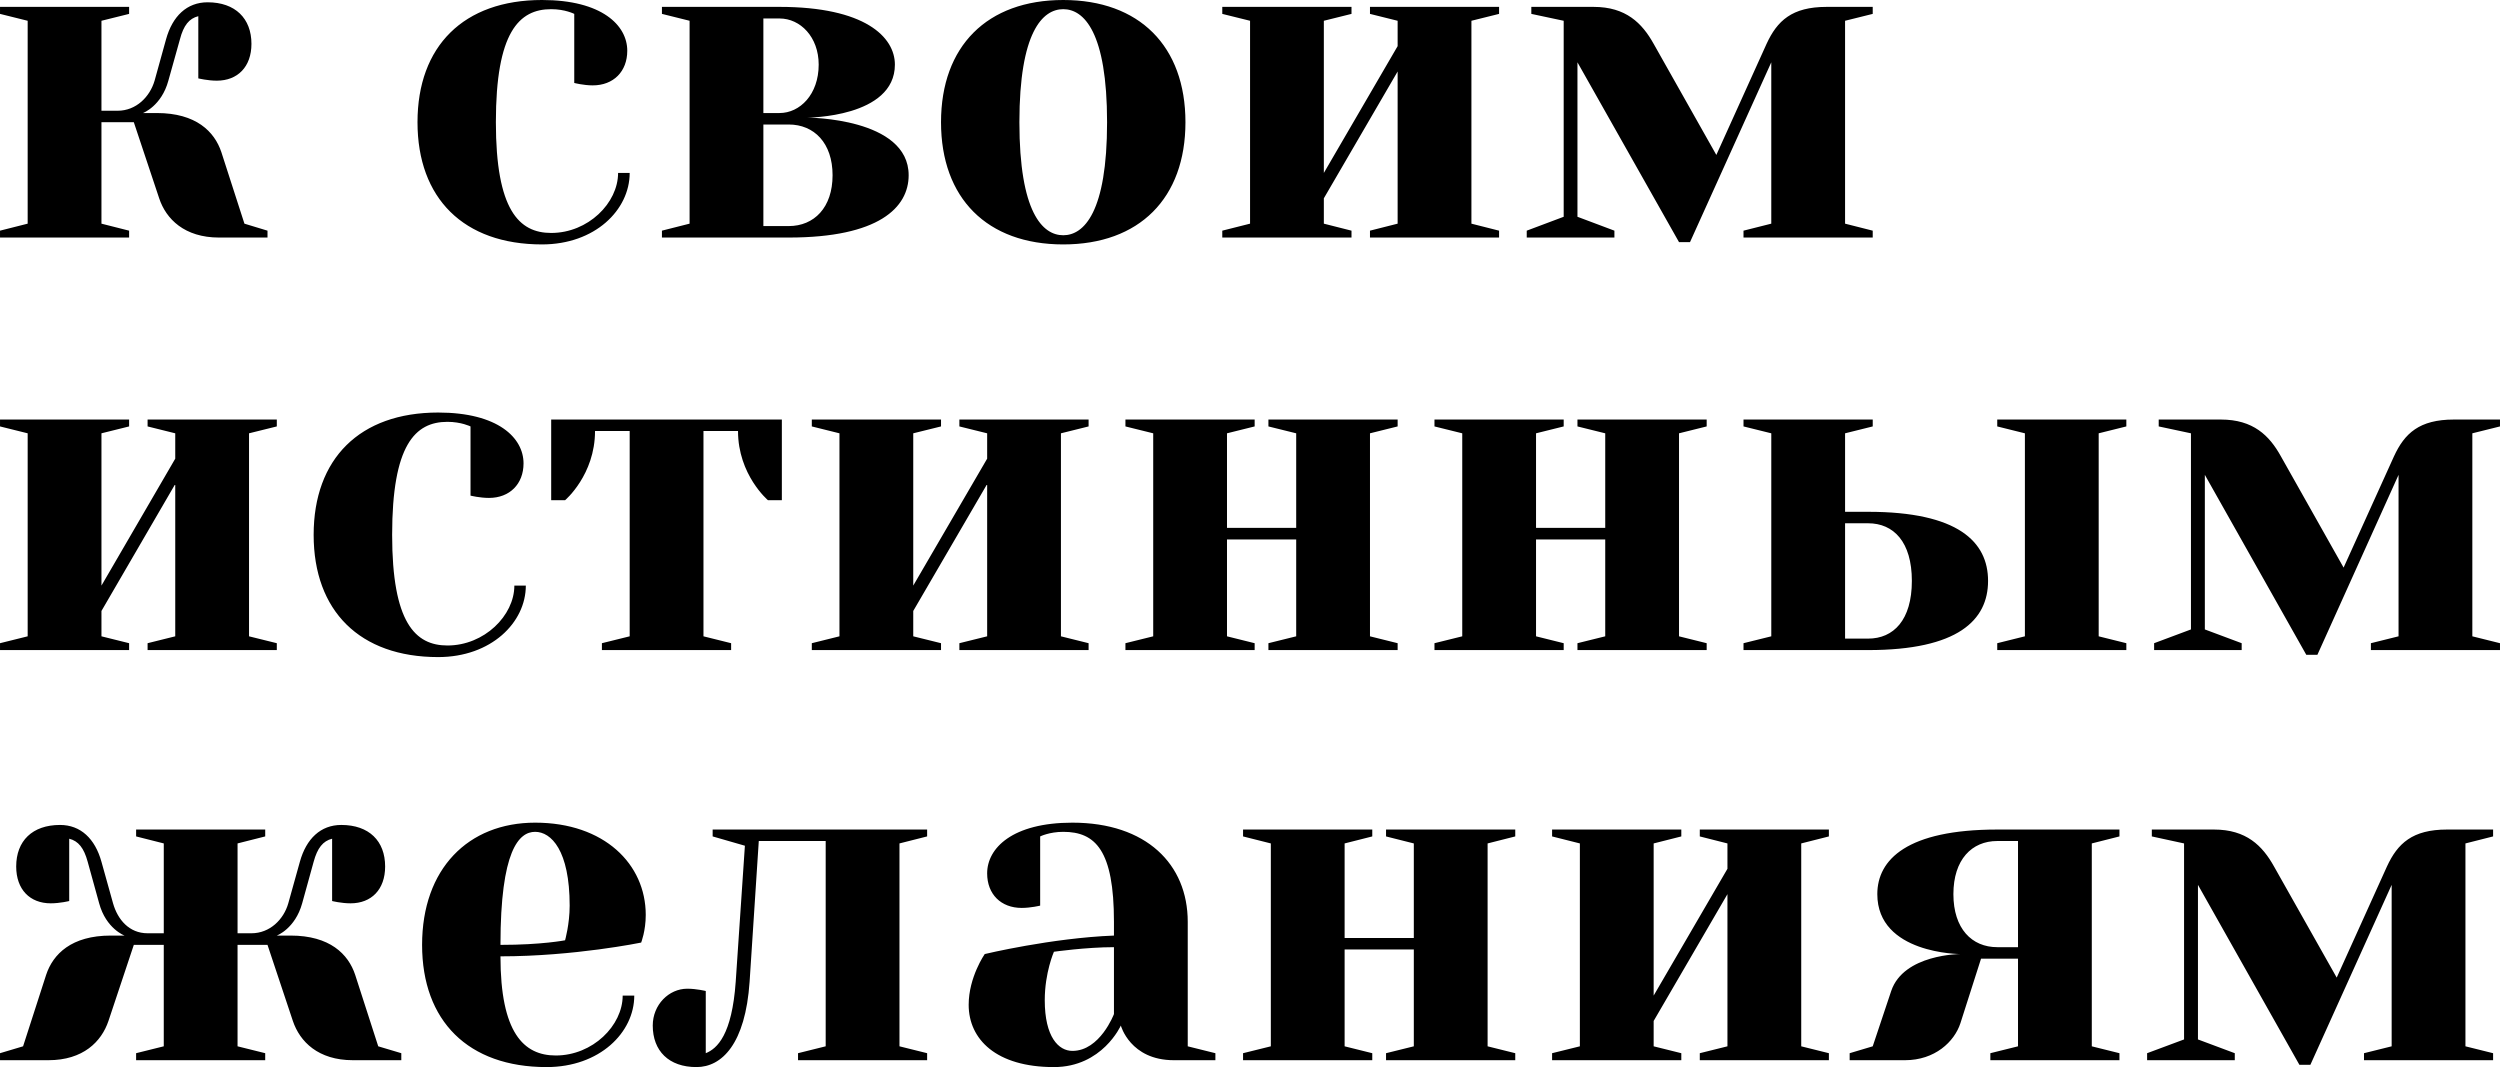
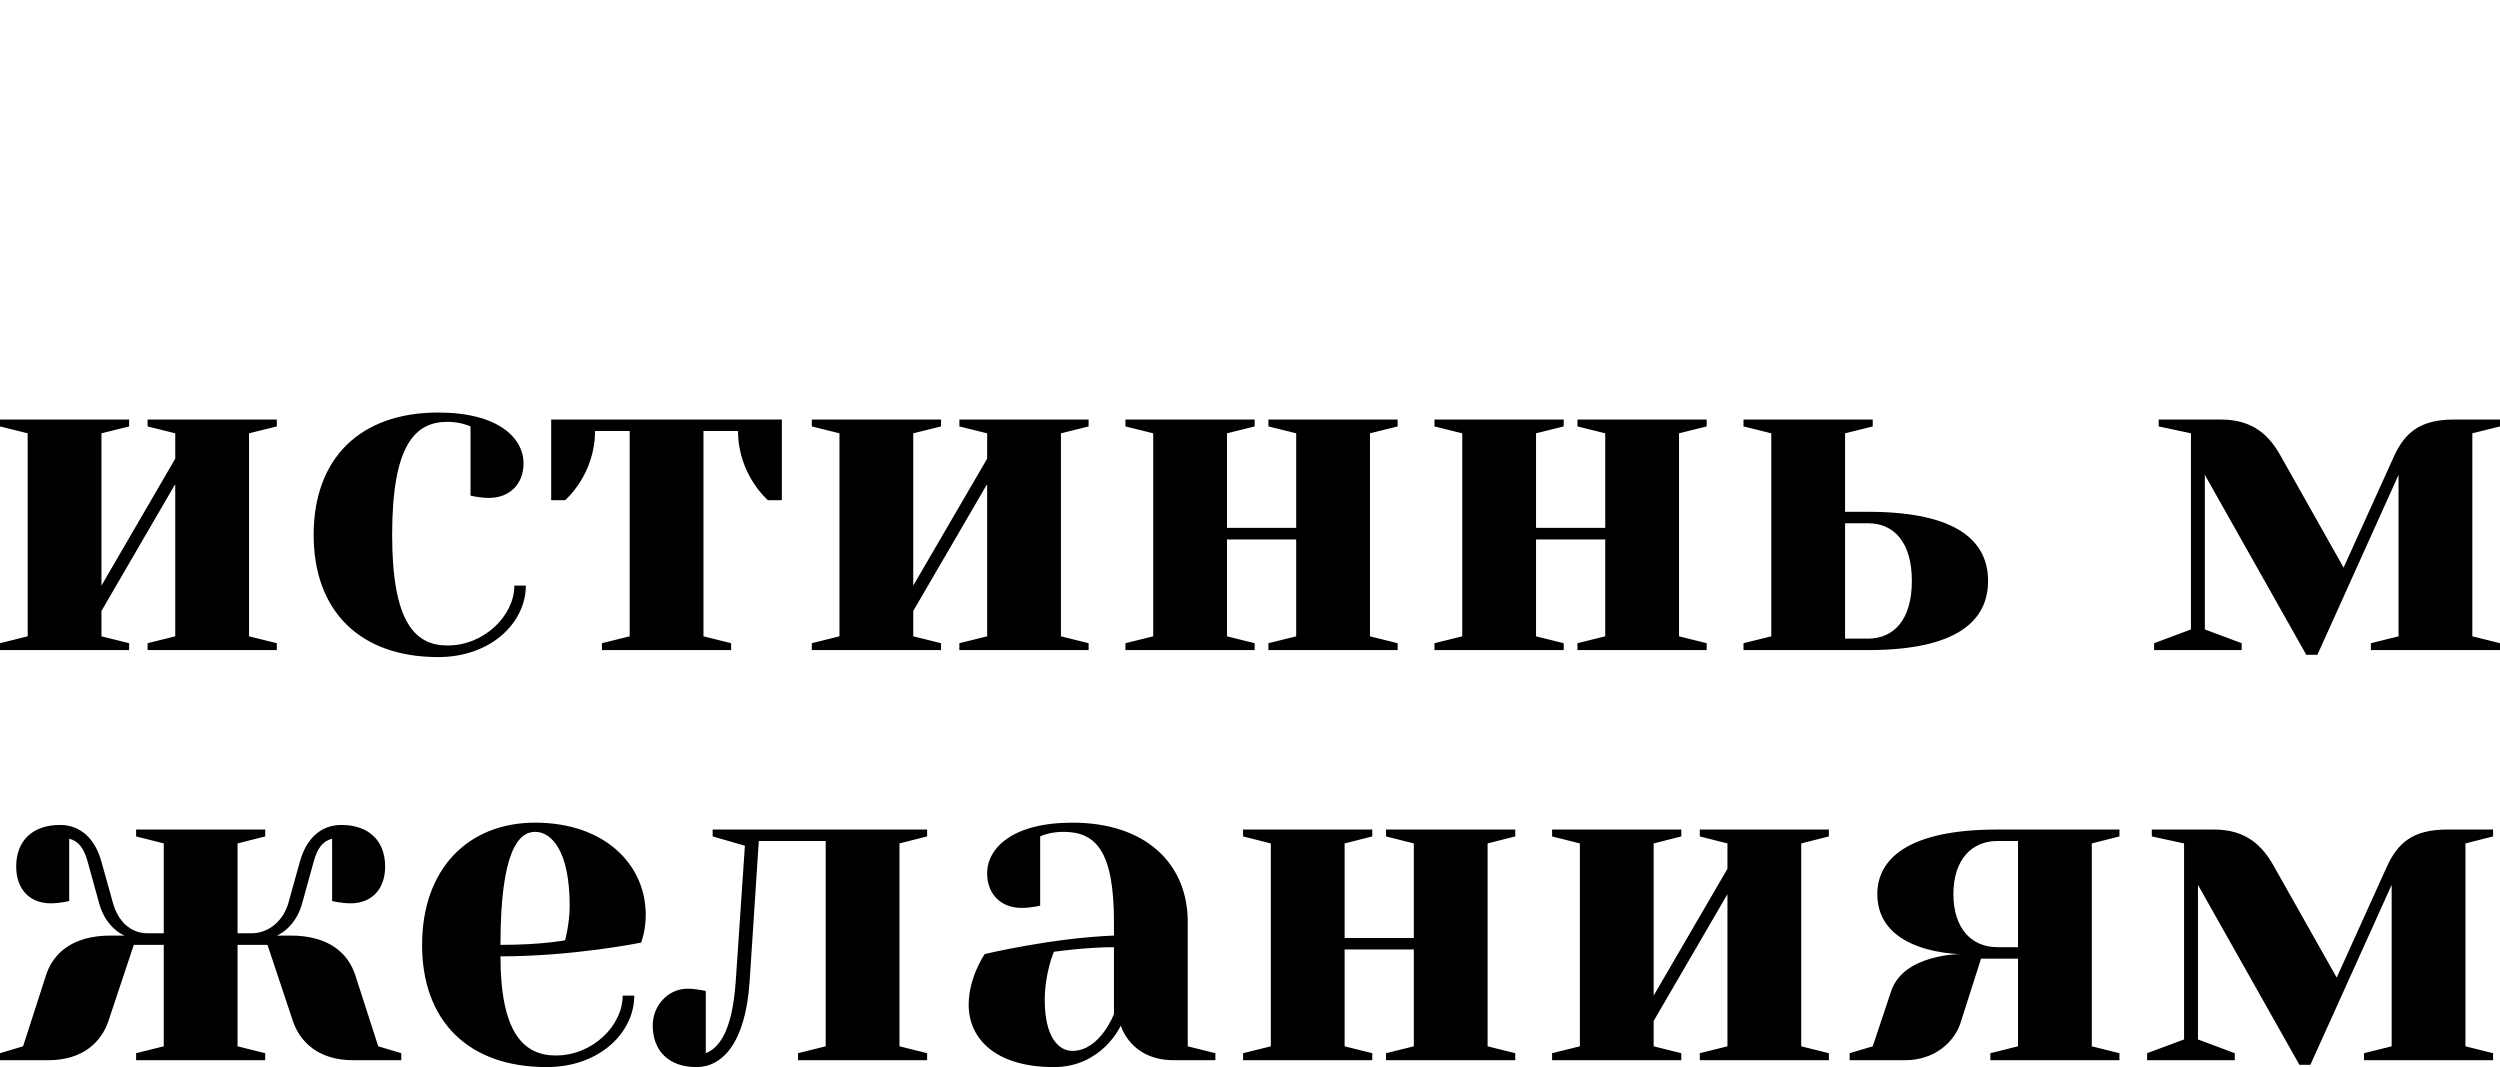
<svg xmlns="http://www.w3.org/2000/svg" xml:space="preserve" width="77.796mm" height="33.206mm" version="1.0" style="shape-rendering:geometricPrecision; text-rendering:geometricPrecision; image-rendering:optimizeQuality; fill-rule:evenodd; clip-rule:evenodd" viewBox="0 0 20701 8836">
  <defs>
    <style type="text/css"> .fil0 {fill:black;fill-rule:nonzero} </style>
  </defs>
  <g id="Слой_x0020_1">
-     <path class="fil0" d="M1184 936c0,0 153,-58 210,-268l96 -343c30,-115 76,-172 152,-191l0 515c0,0 77,19 153,19 172,0 287,-114 287,-305 0,-210 -134,-344 -363,-344 -172,0 -291,115 -344,306l-95 343c-39,134 -153,249 -306,249l-134 0 0 -745 229 -57 0 -58 -1069 0 0 58 229 57 0 1680 -229 58 0 57 1069 0 0 -57 -229 -58 0 -840 268 0 210 630c57,172 210,325 496,325l401 0 0 -57 -191 -58 -191 -592c-57,-171 -210,-324 -534,-324l-115 0zm3380 -860c115,0 191,39 191,39l0 572c0,0 77,20 153,20 172,0 286,-115 286,-287 0,-210 -210,-420 -706,-420 -649,0 -1031,382 -1031,1012 0,630 382,1012 1031,1012 439,0 726,-286 726,-592l-96 0c0,249 -248,497 -554,497 -267,0 -458,-191 -458,-917 0,-745 191,-936 458,-936zm1967 1891c745,0 993,-248 993,-516 0,-477 -840,-477 -840,-477 0,0 726,0 726,-439 0,-229 -249,-478 -955,-478l-974 0 0 58 229 57 0 1680 -229 58 0 57 1050 0zm0 -936c210,0 363,153 363,420 0,268 -153,421 -363,421l-210 0 0 -841 210 0zm-76 -878c172,0 324,153 324,382 0,248 -156,401 -324,401l-134 0 0 -783 134 0zm2349 1795c-172,0 -363,-191 -363,-936 0,-745 191,-936 363,-936 172,0 363,191 363,936 0,745 -191,936 -363,936zm0 -1948c-630,0 -1012,382 -1012,1012 0,630 382,1012 1012,1012 630,0 1012,-382 1012,-1012 0,-630 -382,-1012 -1012,-1012zm2769 172l0 210 -611 1050 0 -1260 229 -57 0 -58 -1070 0 0 58 230 57 0 1680 -230 58 0 57 1070 0 0 -57 -229 -58 0 -210 611 -1050 0 1260 -229 58 0 57 1069 0 0 -57 -229 -58 0 -1680 229 -57 0 -58 -1069 0 0 58 229 57zm3552 -115c-287,0 -409,115 -497,306l-416 920 -519 -920c-96,-172 -230,-306 -497,-306l-516 0 0 58 268 57 0 1623 -306 115 0 57 726 0 0 -57 -306 -115 0 -1279 841 1489 91 0 673 -1489 0 1336 -230 58 0 57 1070 0 0 -57 -229 -58 0 -1680 229 -57 0 -58 -382 0z" />
-     <path class="fil0" d="M1451 3588l0 210 -611 1051 0 -1261 229 -57 0 -57 -1069 0 0 57 229 57 0 1681 -229 57 0 57 1069 0 0 -57 -229 -57 0 -210 611 -1051 0 1261 -229 57 0 57 1070 0 0 -57 -230 -57 0 -1681 230 -57 0 -57 -1070 0 0 57 229 57zm2254 -95c114,0 191,38 191,38l0 573c0,0 76,19 153,19 171,0 286,-115 286,-286 0,-211 -210,-421 -707,-421 -649,0 -1031,382 -1031,1013 0,630 382,1012 1031,1012 440,0 726,-287 726,-592l-95 0c0,248 -249,496 -554,496 -268,0 -458,-191 -458,-916 0,-745 190,-936 458,-936zm2406 76c0,363 248,573 248,573l115 0 0 -668 -1910 0 0 668 115 0c0,0 248,-210 248,-573l287 0 0 1700 -230 57 0 57 1070 0 0 -57 -229 -57 0 -1700 286 0zm2063 19l0 210 -612 1051 0 -1261 230 -57 0 -57 -1070 0 0 57 229 57 0 1681 -229 57 0 57 1070 0 0 -57 -230 -57 0 -210 612 -1051 0 1261 -230 57 0 57 1070 0 0 -57 -229 -57 0 -1681 229 -57 0 -57 -1070 0 0 57 230 57zm2559 0l0 783 -573 0 0 -783 229 -57 0 -57 -1070 0 0 57 230 57 0 1681 -230 57 0 57 1070 0 0 -57 -229 -57 0 -802 573 0 0 802 -230 57 0 57 1070 0 0 -57 -229 -57 0 -1681 229 -57 0 -57 -1070 0 0 57 230 57zm2559 0l0 783 -573 0 0 -783 229 -57 0 -57 -1070 0 0 57 230 57 0 1681 -230 57 0 57 1070 0 0 -57 -229 -57 0 -802 573 0 0 802 -230 57 0 57 1070 0 0 -57 -229 -57 0 -1681 229 -57 0 -57 -1070 0 0 57 230 57zm1986 650l0 -650 229 -57 0 -57 -1070 0 0 57 230 57 0 1681 -230 57 0 57 1032 0c744,0 993,-248 993,-573 0,-324 -249,-572 -993,-572l-191 0zm191 95c210,0 362,153 362,477 0,325 -152,478 -362,478l-191 0 0 -955 191 0zm1909 -745l229 -57 0 -57 -1069 0 0 57 229 57 0 1681 -229 57 0 57 1069 0 0 -57 -229 -57 0 -1681zm2941 -114c-286,0 -408,114 -496,305l-417 921 -519 -921c-95,-172 -229,-305 -497,-305l-515 0 0 57 267 57 0 1624 -305 114 0 57 725 0 0 -57 -305 -114 0 -1280 840 1490 92 0 672 -1490 0 1337 -229 57 0 57 1069 0 0 -57 -229 -57 0 -1681 229 -57 0 -57 -382 0z" />
+     <path class="fil0" d="M1451 3588l0 210 -611 1051 0 -1261 229 -57 0 -57 -1069 0 0 57 229 57 0 1681 -229 57 0 57 1069 0 0 -57 -229 -57 0 -210 611 -1051 0 1261 -229 57 0 57 1070 0 0 -57 -230 -57 0 -1681 230 -57 0 -57 -1070 0 0 57 229 57zm2254 -95c114,0 191,38 191,38l0 573c0,0 76,19 153,19 171,0 286,-115 286,-286 0,-211 -210,-421 -707,-421 -649,0 -1031,382 -1031,1013 0,630 382,1012 1031,1012 440,0 726,-287 726,-592l-95 0c0,248 -249,496 -554,496 -268,0 -458,-191 -458,-916 0,-745 190,-936 458,-936zm2406 76c0,363 248,573 248,573l115 0 0 -668 -1910 0 0 668 115 0c0,0 248,-210 248,-573l287 0 0 1700 -230 57 0 57 1070 0 0 -57 -229 -57 0 -1700 286 0zm2063 19l0 210 -612 1051 0 -1261 230 -57 0 -57 -1070 0 0 57 229 57 0 1681 -229 57 0 57 1070 0 0 -57 -230 -57 0 -210 612 -1051 0 1261 -230 57 0 57 1070 0 0 -57 -229 -57 0 -1681 229 -57 0 -57 -1070 0 0 57 230 57zm2559 0l0 783 -573 0 0 -783 229 -57 0 -57 -1070 0 0 57 230 57 0 1681 -230 57 0 57 1070 0 0 -57 -229 -57 0 -802 573 0 0 802 -230 57 0 57 1070 0 0 -57 -229 -57 0 -1681 229 -57 0 -57 -1070 0 0 57 230 57zm2559 0l0 783 -573 0 0 -783 229 -57 0 -57 -1070 0 0 57 230 57 0 1681 -230 57 0 57 1070 0 0 -57 -229 -57 0 -802 573 0 0 802 -230 57 0 57 1070 0 0 -57 -229 -57 0 -1681 229 -57 0 -57 -1070 0 0 57 230 57zm1986 650l0 -650 229 -57 0 -57 -1070 0 0 57 230 57 0 1681 -230 57 0 57 1032 0c744,0 993,-248 993,-573 0,-324 -249,-572 -993,-572l-191 0zm191 95c210,0 362,153 362,477 0,325 -152,478 -362,478l-191 0 0 -955 191 0zm1909 -745zm2941 -114c-286,0 -408,114 -496,305l-417 921 -519 -921c-95,-172 -229,-305 -497,-305l-515 0 0 57 267 57 0 1624 -305 114 0 57 725 0 0 -57 -305 -114 0 -1280 840 1490 92 0 672 -1490 0 1337 -229 57 0 57 1069 0 0 -57 -229 -57 0 -1681 229 -57 0 -57 -382 0z" />
    <path class="fil0" d="M2292 7747c0,0 152,-57 210,-267l95 -344c31,-114 77,-172 153,-191l0 516c0,0 76,19 153,19 172,0 286,-114 286,-305 0,-211 -133,-344 -363,-344 -171,0 -290,114 -343,305l-96 344c-38,134 -153,248 -305,248l-115 0 0 -744 229 -58 0 -57 -1069 0 0 57 229 58 0 744 -134 0c-153,0 -248,-114 -286,-248l-96 -344c-53,-191 -172,-305 -343,-305 -230,0 -363,133 -363,344 0,191 114,305 286,305 77,0 153,-19 153,-19l0 -516c76,19 122,77 153,191l95 344c57,210 210,267 210,267l-114 0c-325,0 -478,153 -535,325l-191 592 -191 57 0 58 401 0c287,0 439,-153 497,-325l210 -630 248 0 0 840 -229 57 0 58 1069 0 0 -58 -229 -57 0 -840 248 0 210 630c58,172 210,325 497,325l401 0 0 -58 -191 -57 -191 -592c-57,-172 -210,-325 -535,-325l-114 0zm1852 77c0,-783 153,-936 287,-936 133,0 286,153 286,611 0,153 -38,287 -38,287 0,0 -191,38 -535,38zm382 1012c439,0 726,-286 726,-592l-96 0c0,248 -248,496 -554,496 -267,0 -458,-190 -458,-821 611,0 1165,-114 1165,-114 0,0 38,-96 38,-229 0,-421 -344,-764 -916,-764 -554,0 -936,382 -936,1012 0,630 382,1012 1031,1012zm1566 -707c-31,440 -153,554 -248,592l0 -515c0,0 -77,-19 -153,-19 -153,0 -286,133 -286,305 0,210 133,344 362,344 210,0 405,-191 440,-707l76 -1165 554 0 0 1700 -229 57 0 58 1069 0 0 -58 -229 -57 0 -1680 229 -58 0 -57 -1776 0 0 57 267 77 -76 1126zm2635 -248c0,0 268,-38 497,-38l0 554c0,0 -115,305 -344,305 -114,0 -229,-114 -229,-420 0,-229 76,-401 76,-401zm153 -1069c-496,0 -706,210 -706,420 0,172 114,286 286,286 76,0 153,-19 153,-19l0 -573c0,0 76,-38 191,-38 267,0 420,153 420,745l0 114c-516,20 -1070,153 -1070,153 0,0 -133,191 -133,420 0,287 229,516 706,516 401,0 554,-344 554,-344 0,0 77,287 439,287l344 0 0 -58 -229 -57 0 -1031c0,-478 -344,-821 -955,-821zm2827 172l0 783 -573 0 0 -783 229 -58 0 -57 -1070 0 0 57 230 58 0 1680 -230 57 0 58 1070 0 0 -58 -229 -57 0 -802 573 0 0 802 -230 57 0 58 1070 0 0 -58 -229 -57 0 -1680 229 -58 0 -57 -1070 0 0 57 230 58zm2597 0l0 210 -611 1050 0 -1260 229 -58 0 -57 -1070 0 0 57 230 58 0 1680 -230 57 0 58 1070 0 0 -58 -229 -57 0 -210 611 -1050 0 1260 -229 57 0 58 1069 0 0 -58 -229 -57 0 -1680 229 -58 0 -57 -1069 0 0 57 229 58zm2406 954l0 726 -229 57 0 58 1069 0 0 -58 -229 -57 0 -1680 229 -58 0 -57 -1012 0c-745,0 -993,248 -993,535 0,496 688,496 688,496 0,0 -470,0 -573,306l-153 458 -191 57 0 58 458 0c248,0 409,-153 459,-306l171 -535 306 0zm-172 -95c-210,0 -363,-153 -363,-439 0,-287 153,-440 363,-440l172 0 0 879 -172 0zm3724 -974c-286,0 -409,115 -497,306l-416 920 -519 -920c-96,-172 -229,-306 -497,-306l-515 0 0 57 267 58 0 1623 -306 114 0 58 726 0 0 -58 -305 -114 0 -1280 840 1490 91 0 673 -1490 0 1337 -229 57 0 58 1069 0 0 -58 -229 -57 0 -1680 229 -58 0 -57 -382 0z" />
  </g>
</svg>